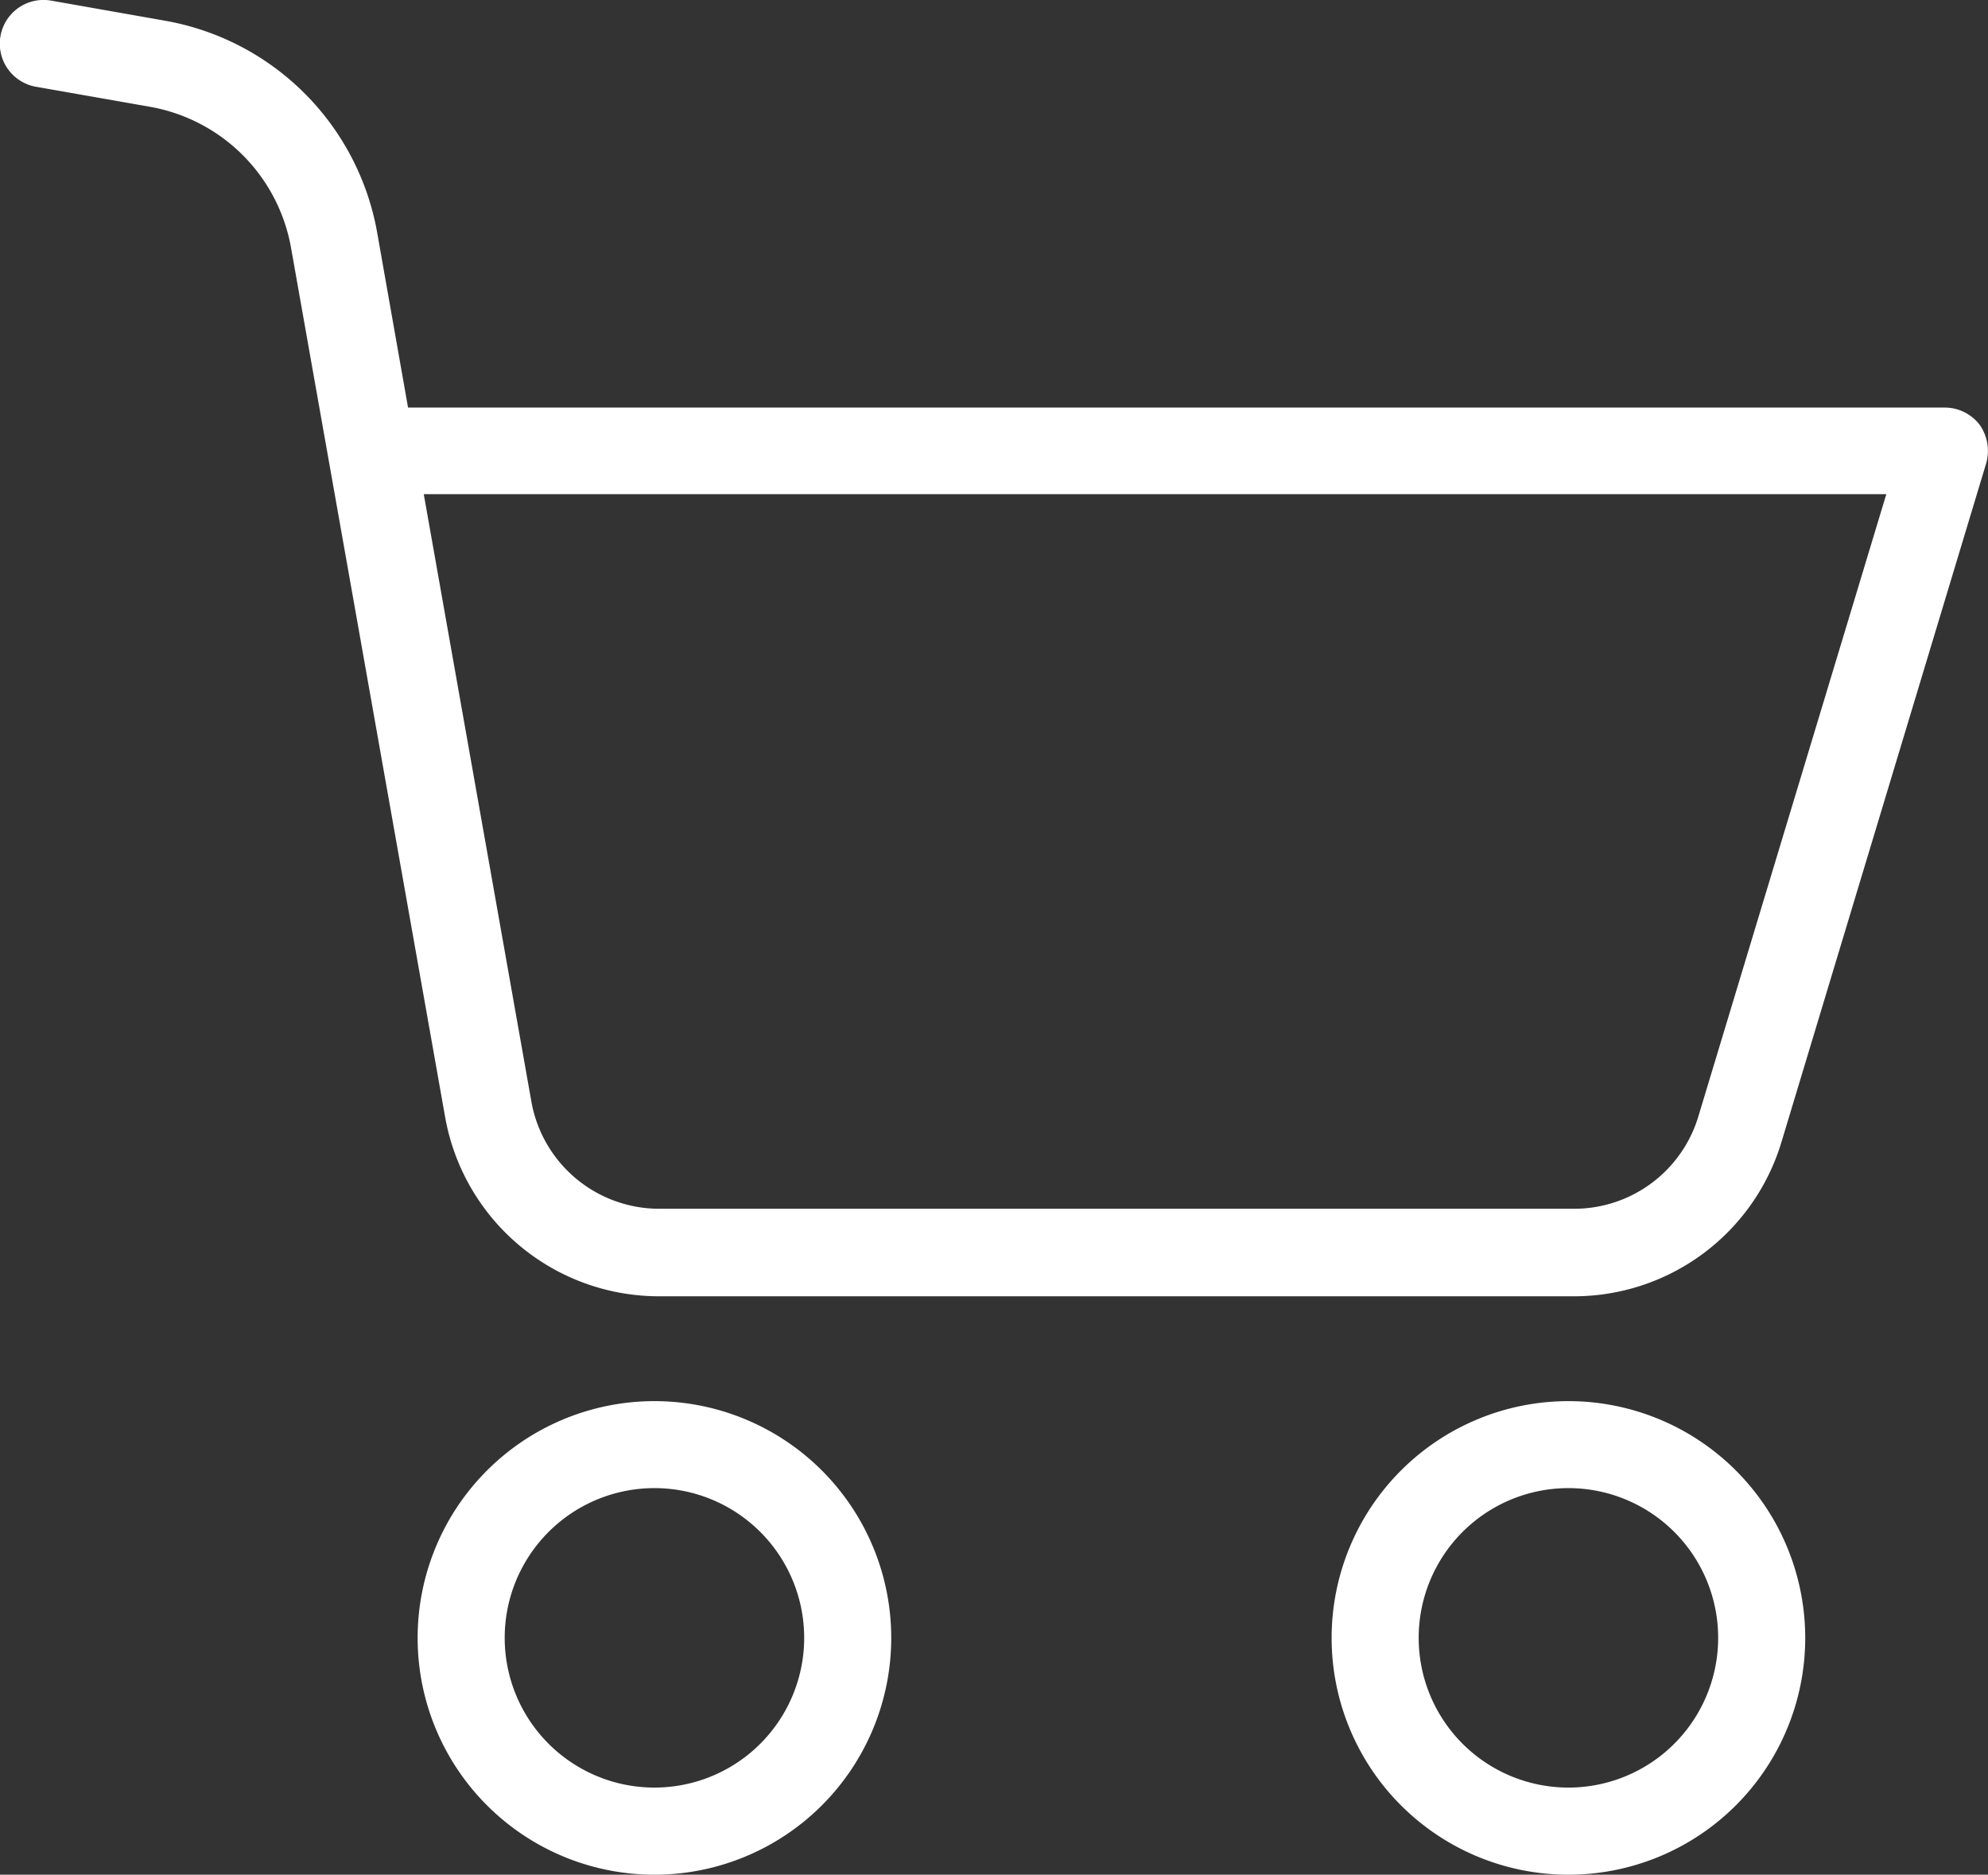
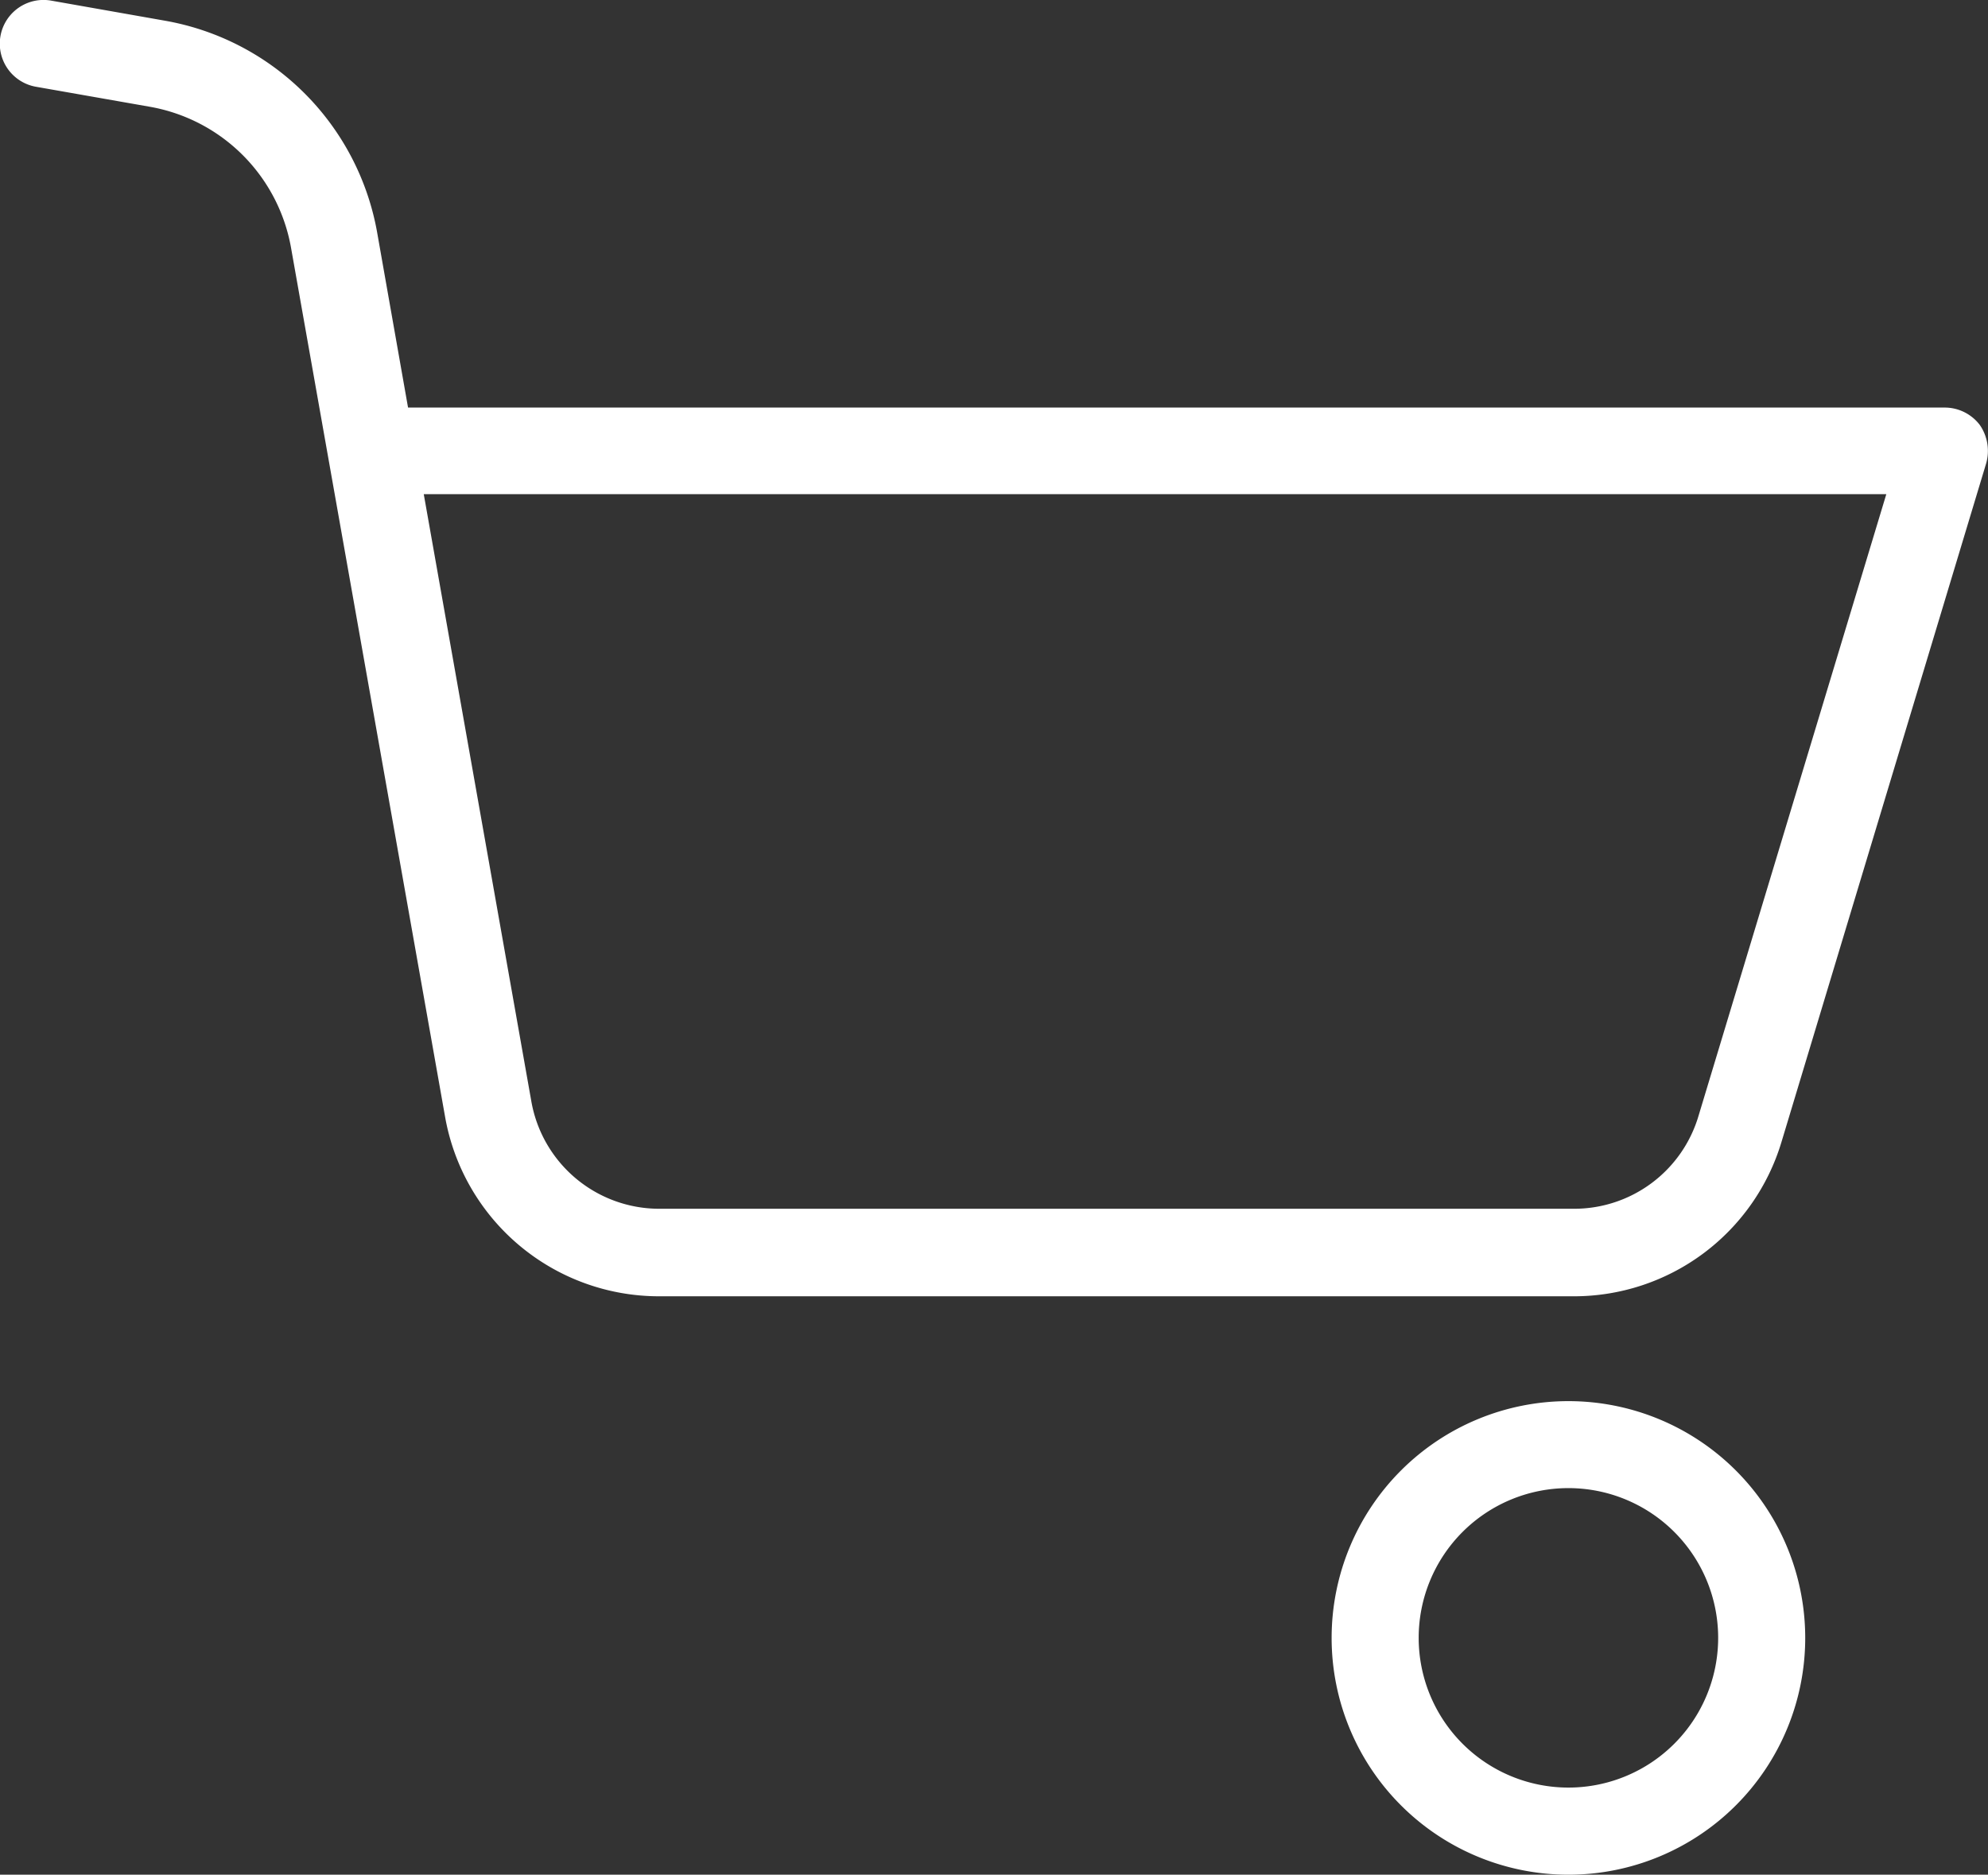
<svg xmlns="http://www.w3.org/2000/svg" width="25.69" height="24.227" viewBox="0 0 25.69 24.227">
  <rect x="0" y="0" width="25.69" height="24.227" fill="#333333" stroke="none" />
  <g id="cart" transform="translate(0.003 -0.379)">
-     <path id="パス_15" data-name="パス 15" d="M99.013,322.332a3.06,3.06,0,1,0,3.06,3.06A3.06,3.06,0,0,0,99.013,322.332Zm0,4.994a1.935,1.935,0,1,1,1.935-1.935A1.935,1.935,0,0,1,99.013,327.326Zm0,0" transform="translate(-90.559 -303.846)" fill="#fff" />
    <path id="パス_16" data-name="パス 16" d="M25.129,5.646H5.27l-.4-2.267A3.38,3.38,0,0,0,2.126.646L.658.387A.563.563,0,1,0,.461,1.5l1.474.259A2.249,2.249,0,0,1,3.757,3.576L5.748,14.808a2.807,2.807,0,0,0,2.767,2.323H20.326a2.8,2.8,0,0,0,2.694-2l2.643-8.763a.588.588,0,0,0-.084-.5A.57.57,0,0,0,25.129,5.646ZM21.946,14.8A1.676,1.676,0,0,1,20.332,16H8.521a1.679,1.679,0,0,1-1.659-1.395L5.473,6.765h18.9Zm0,0" transform="translate(0)" fill="#fff" />
    <path id="パス_17" data-name="パス 17" d="M309.013,322.332a3.06,3.06,0,1,0,3.06,3.06A3.06,3.06,0,0,0,309.013,322.332Zm0,4.994a1.935,1.935,0,1,1,1.935-1.935A1.935,1.935,0,0,1,309.013,327.326Zm0,0" transform="translate(-288.748 -303.846)" fill="#fff" />
  </g>
</svg>